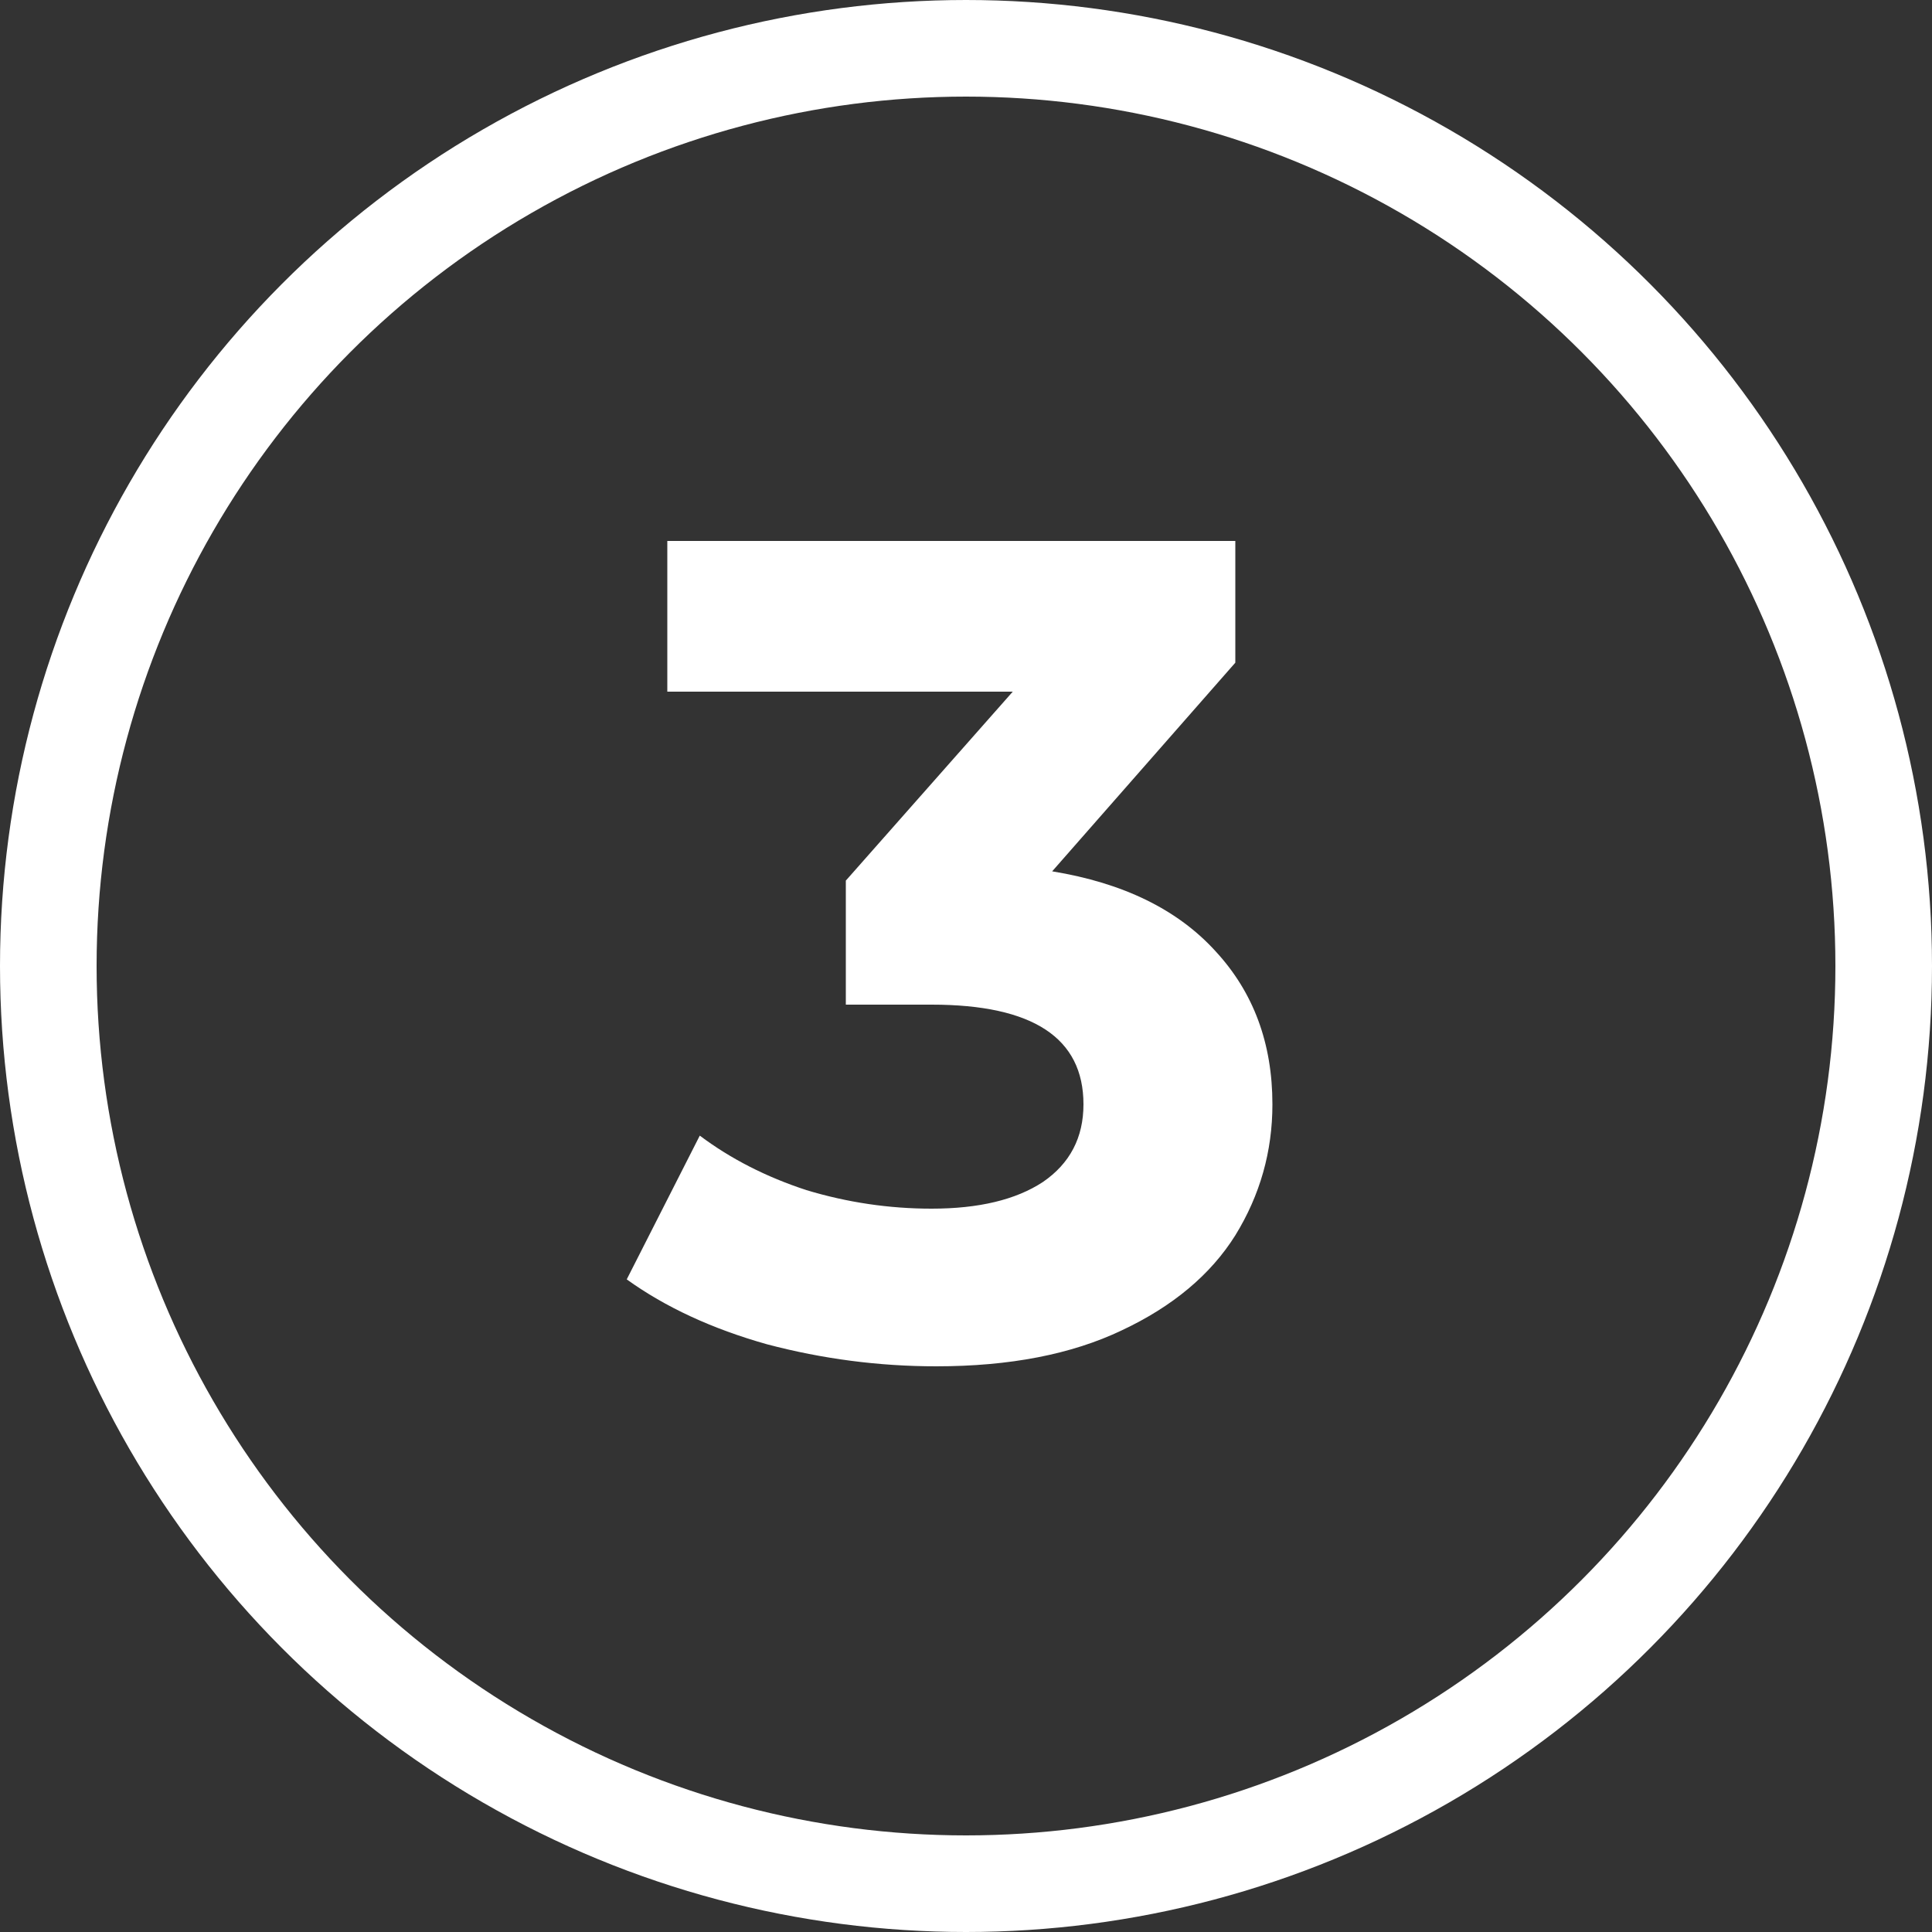
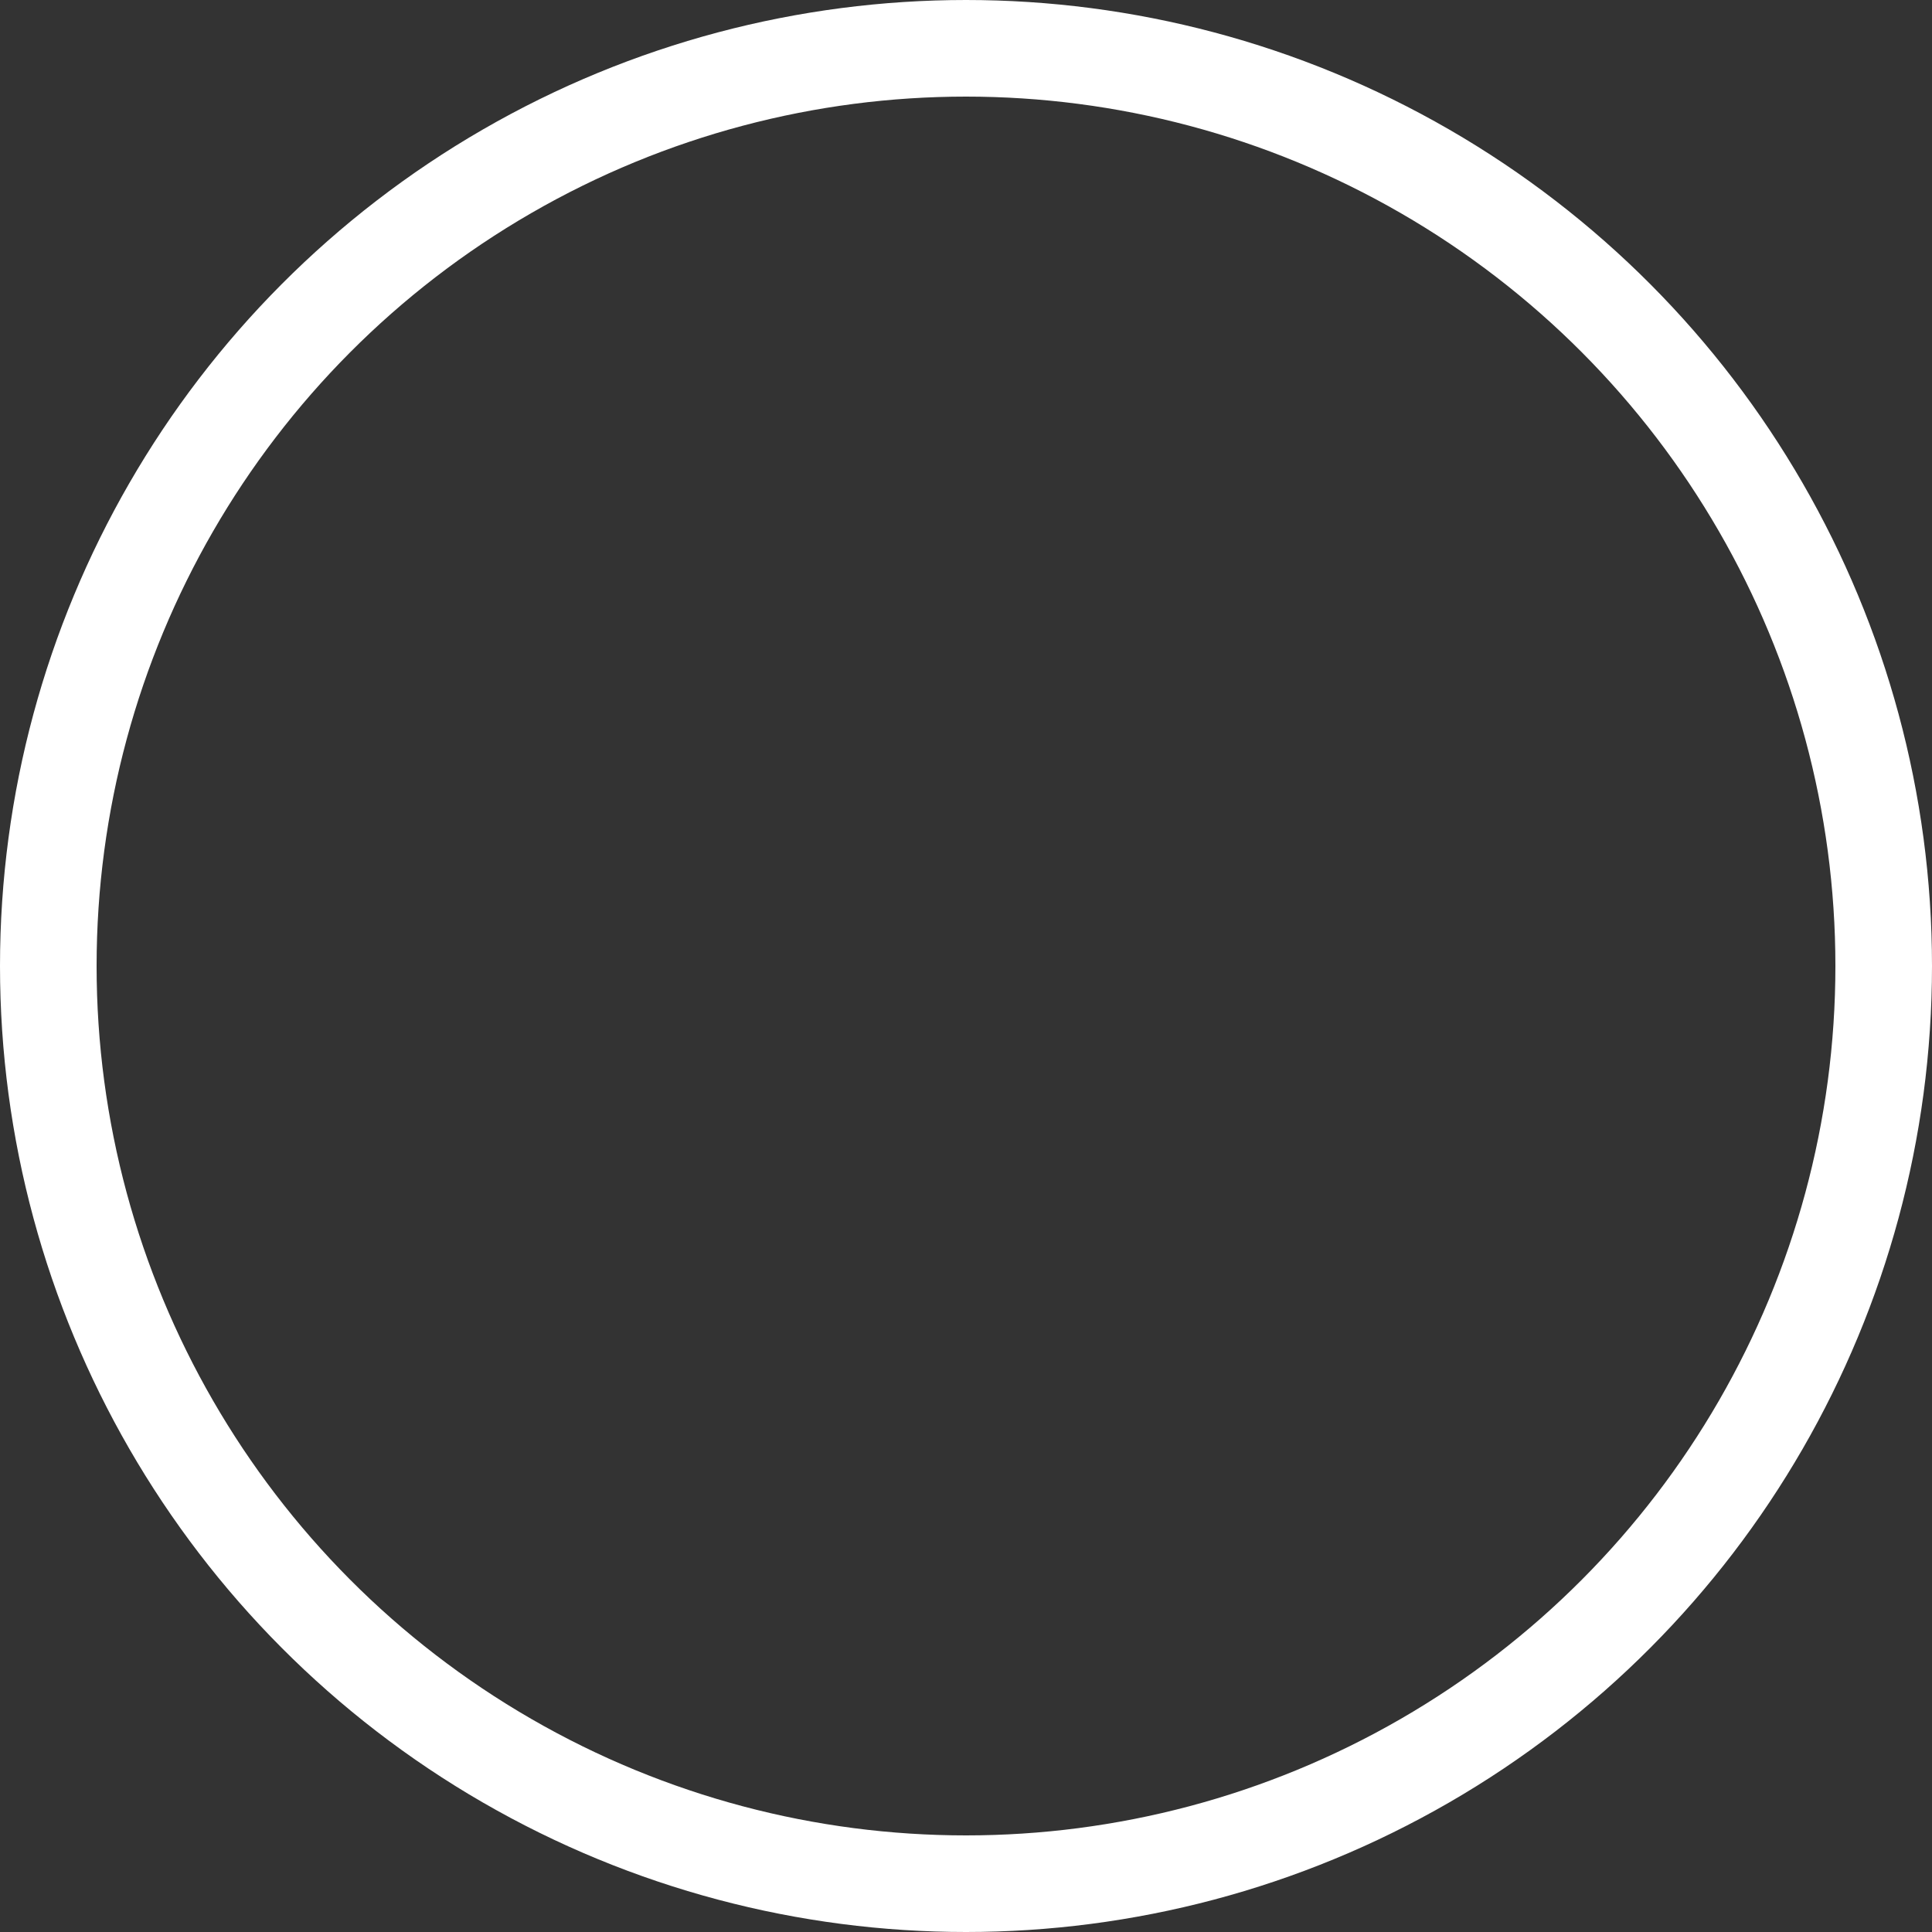
<svg xmlns="http://www.w3.org/2000/svg" width="40" height="40" viewBox="0 0 40 40" fill="none">
  <rect x="0" y="0" width="40" height="40" fill="#333333" stroke="none" />
  <circle cx="20" cy="20" r="19" stroke="white" stroke-width="2" />
-   <path d="M21.784 18.04C23.256 18.28 24.384 18.832 25.168 19.696C25.952 20.544 26.344 21.6 26.344 22.864C26.344 23.84 26.088 24.744 25.576 25.576C25.064 26.392 24.28 27.048 23.224 27.544C22.184 28.04 20.904 28.288 19.384 28.288C18.2 28.288 17.032 28.136 15.88 27.832C14.744 27.512 13.776 27.064 12.976 26.488L14.488 23.512C15.128 23.992 15.864 24.368 16.696 24.64C17.544 24.896 18.408 25.024 19.288 25.024C20.264 25.024 21.032 24.84 21.592 24.472C22.152 24.088 22.432 23.552 22.432 22.864C22.432 21.488 21.384 20.8 19.288 20.8H17.512V18.232L20.968 14.32H13.816V11.2H25.576V13.72L21.784 18.04Z" fill="white" />
</svg>